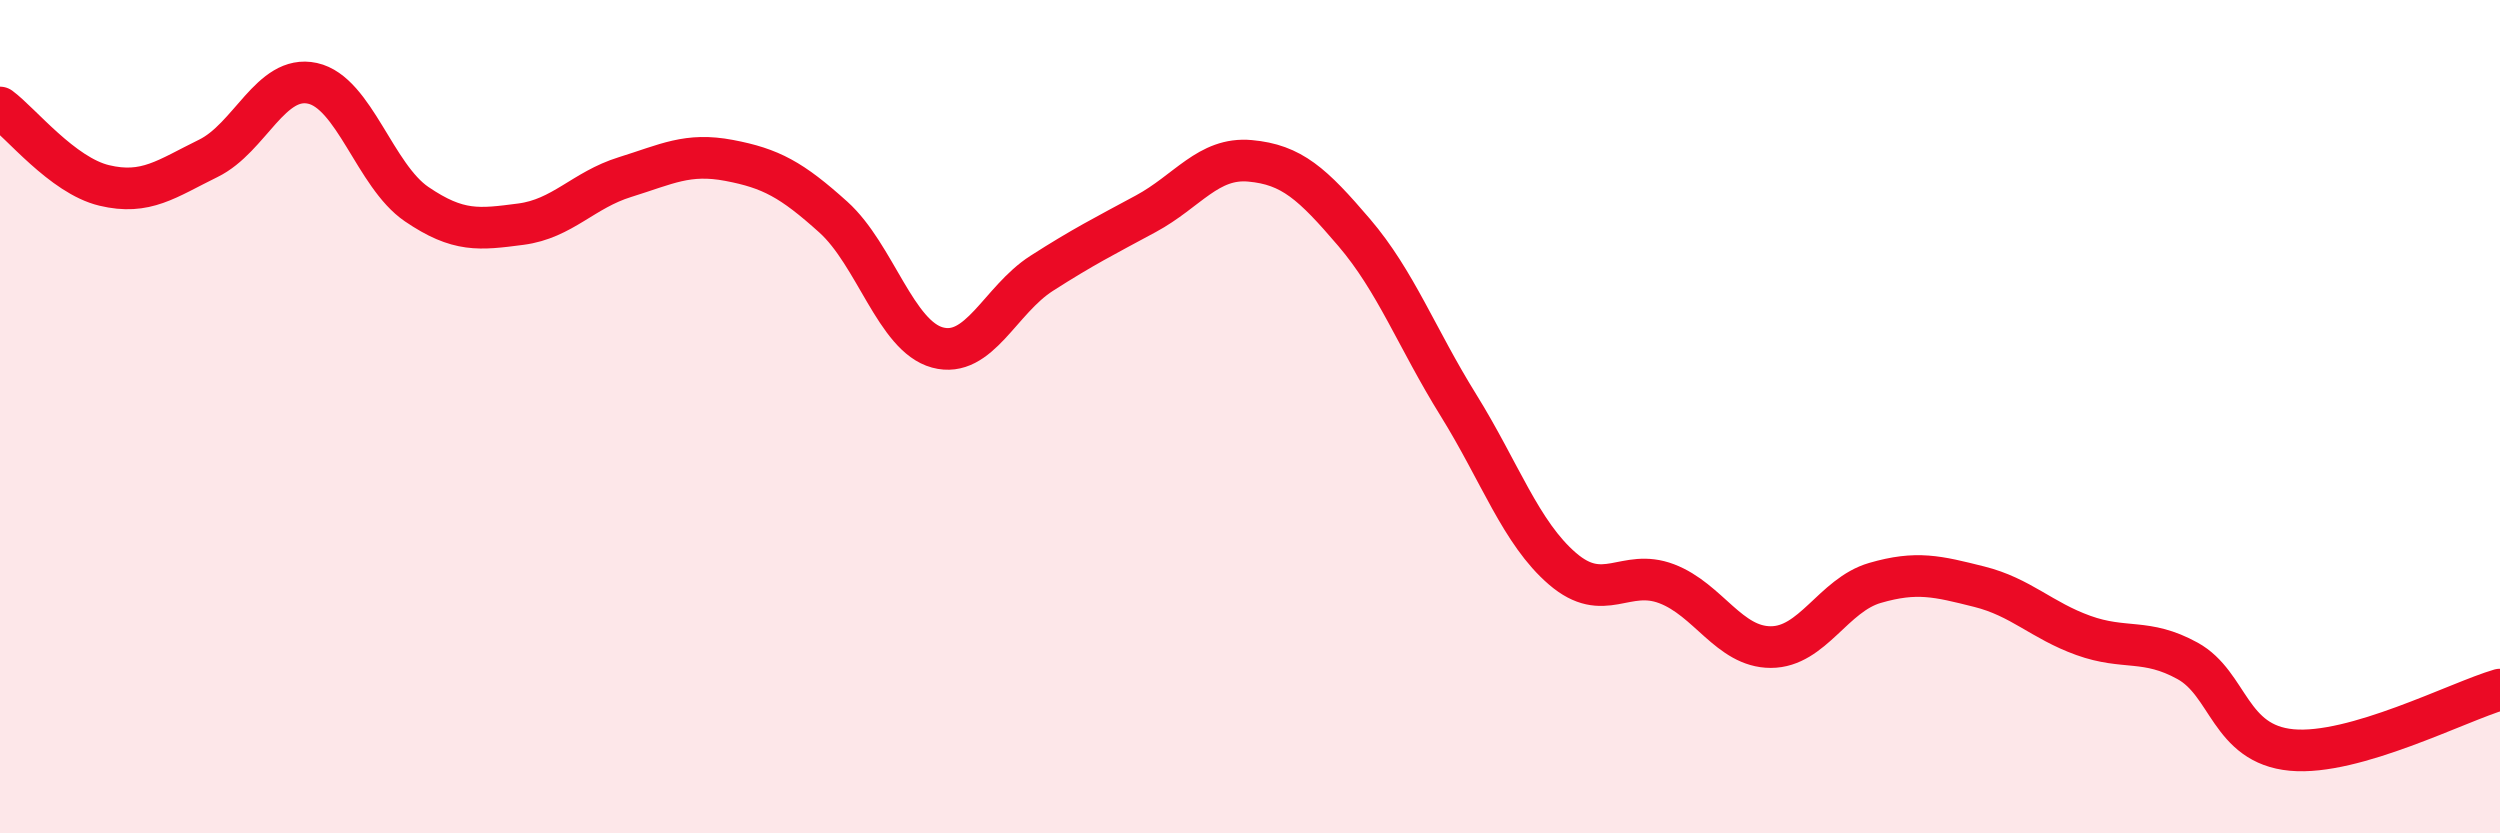
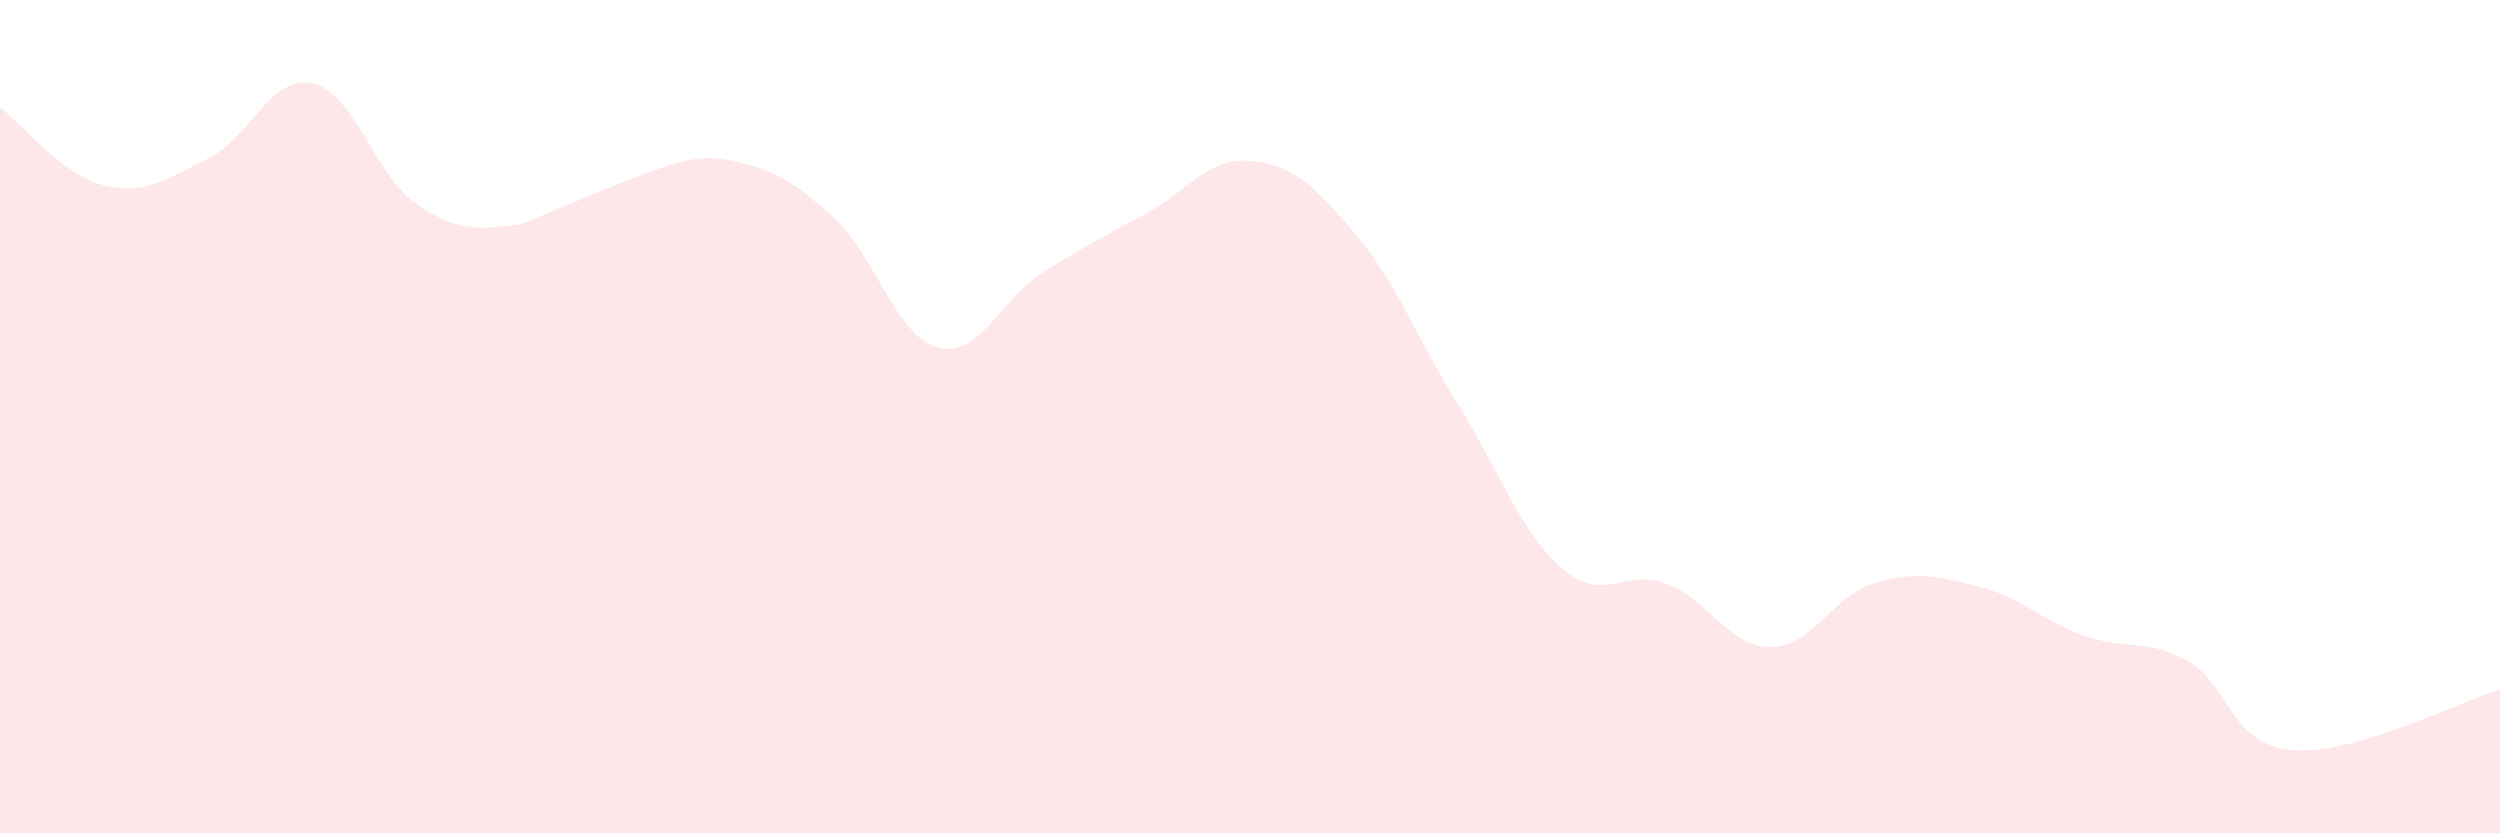
<svg xmlns="http://www.w3.org/2000/svg" width="60" height="20" viewBox="0 0 60 20">
-   <path d="M 0,2.58 C 0.5,2.95 1.5,4.21 2.5,4.45 C 3.5,4.69 4,4.29 5,3.8 C 6,3.31 6.5,1.78 7.5,2 C 8.5,2.22 9,4.22 10,4.9 C 11,5.58 11.5,5.51 12.5,5.38 C 13.5,5.25 14,4.56 15,4.25 C 16,3.94 16.5,3.66 17.5,3.85 C 18.5,4.04 19,4.31 20,5.21 C 21,6.11 21.5,8.07 22.5,8.34 C 23.5,8.61 24,7.2 25,6.56 C 26,5.92 26.5,5.67 27.5,5.13 C 28.5,4.59 29,3.77 30,3.86 C 31,3.95 31.5,4.41 32.5,5.58 C 33.5,6.75 34,8.11 35,9.72 C 36,11.33 36.5,12.79 37.5,13.65 C 38.5,14.51 39,13.63 40,14.01 C 41,14.39 41.5,15.53 42.5,15.53 C 43.5,15.53 44,14.28 45,13.99 C 46,13.7 46.5,13.83 47.5,14.08 C 48.5,14.33 49,14.89 50,15.25 C 51,15.61 51.5,15.31 52.5,15.86 C 53.5,16.41 53.5,17.86 55,18 C 56.5,18.14 59,16.84 60,16.55L60 20L0 20Z" fill="#EB0A25" opacity="0.1" stroke-linecap="round" stroke-linejoin="round" />
-   <path d="M 0,2.58 C 0.5,2.95 1.5,4.21 2.5,4.45 C 3.5,4.69 4,4.29 5,3.8 C 6,3.31 6.5,1.78 7.5,2 C 8.5,2.22 9,4.22 10,4.9 C 11,5.58 11.5,5.51 12.5,5.38 C 13.5,5.25 14,4.56 15,4.25 C 16,3.94 16.5,3.66 17.5,3.85 C 18.5,4.04 19,4.31 20,5.21 C 21,6.11 21.5,8.07 22.5,8.34 C 23.5,8.61 24,7.2 25,6.56 C 26,5.92 26.5,5.67 27.5,5.13 C 28.5,4.59 29,3.77 30,3.86 C 31,3.95 31.5,4.41 32.5,5.58 C 33.5,6.75 34,8.11 35,9.72 C 36,11.33 36.5,12.79 37.5,13.65 C 38.5,14.51 39,13.63 40,14.01 C 41,14.39 41.5,15.53 42.5,15.53 C 43.5,15.53 44,14.28 45,13.99 C 46,13.7 46.5,13.83 47.5,14.08 C 48.5,14.33 49,14.89 50,15.25 C 51,15.61 51.5,15.31 52.5,15.86 C 53.5,16.41 53.5,17.86 55,18 C 56.5,18.14 59,16.84 60,16.55" stroke="#EB0A25" stroke-width="1" fill="none" stroke-linecap="round" stroke-linejoin="round" />
+   <path d="M 0,2.58 C 0.5,2.95 1.5,4.21 2.5,4.45 C 3.5,4.69 4,4.29 5,3.8 C 6,3.31 6.5,1.78 7.5,2 C 8.5,2.22 9,4.22 10,4.9 C 11,5.58 11.5,5.51 12.5,5.38 C 16,3.94 16.5,3.66 17.5,3.85 C 18.5,4.04 19,4.31 20,5.21 C 21,6.11 21.5,8.07 22.5,8.34 C 23.5,8.61 24,7.2 25,6.56 C 26,5.92 26.5,5.67 27.5,5.13 C 28.5,4.59 29,3.77 30,3.86 C 31,3.95 31.5,4.41 32.5,5.58 C 33.5,6.75 34,8.11 35,9.72 C 36,11.33 36.5,12.79 37.5,13.65 C 38.5,14.51 39,13.63 40,14.01 C 41,14.39 41.5,15.53 42.5,15.53 C 43.5,15.53 44,14.28 45,13.99 C 46,13.7 46.5,13.83 47.5,14.08 C 48.5,14.33 49,14.89 50,15.25 C 51,15.61 51.5,15.31 52.5,15.86 C 53.5,16.41 53.5,17.86 55,18 C 56.5,18.14 59,16.84 60,16.55L60 20L0 20Z" fill="#EB0A25" opacity="0.1" stroke-linecap="round" stroke-linejoin="round" />
</svg>